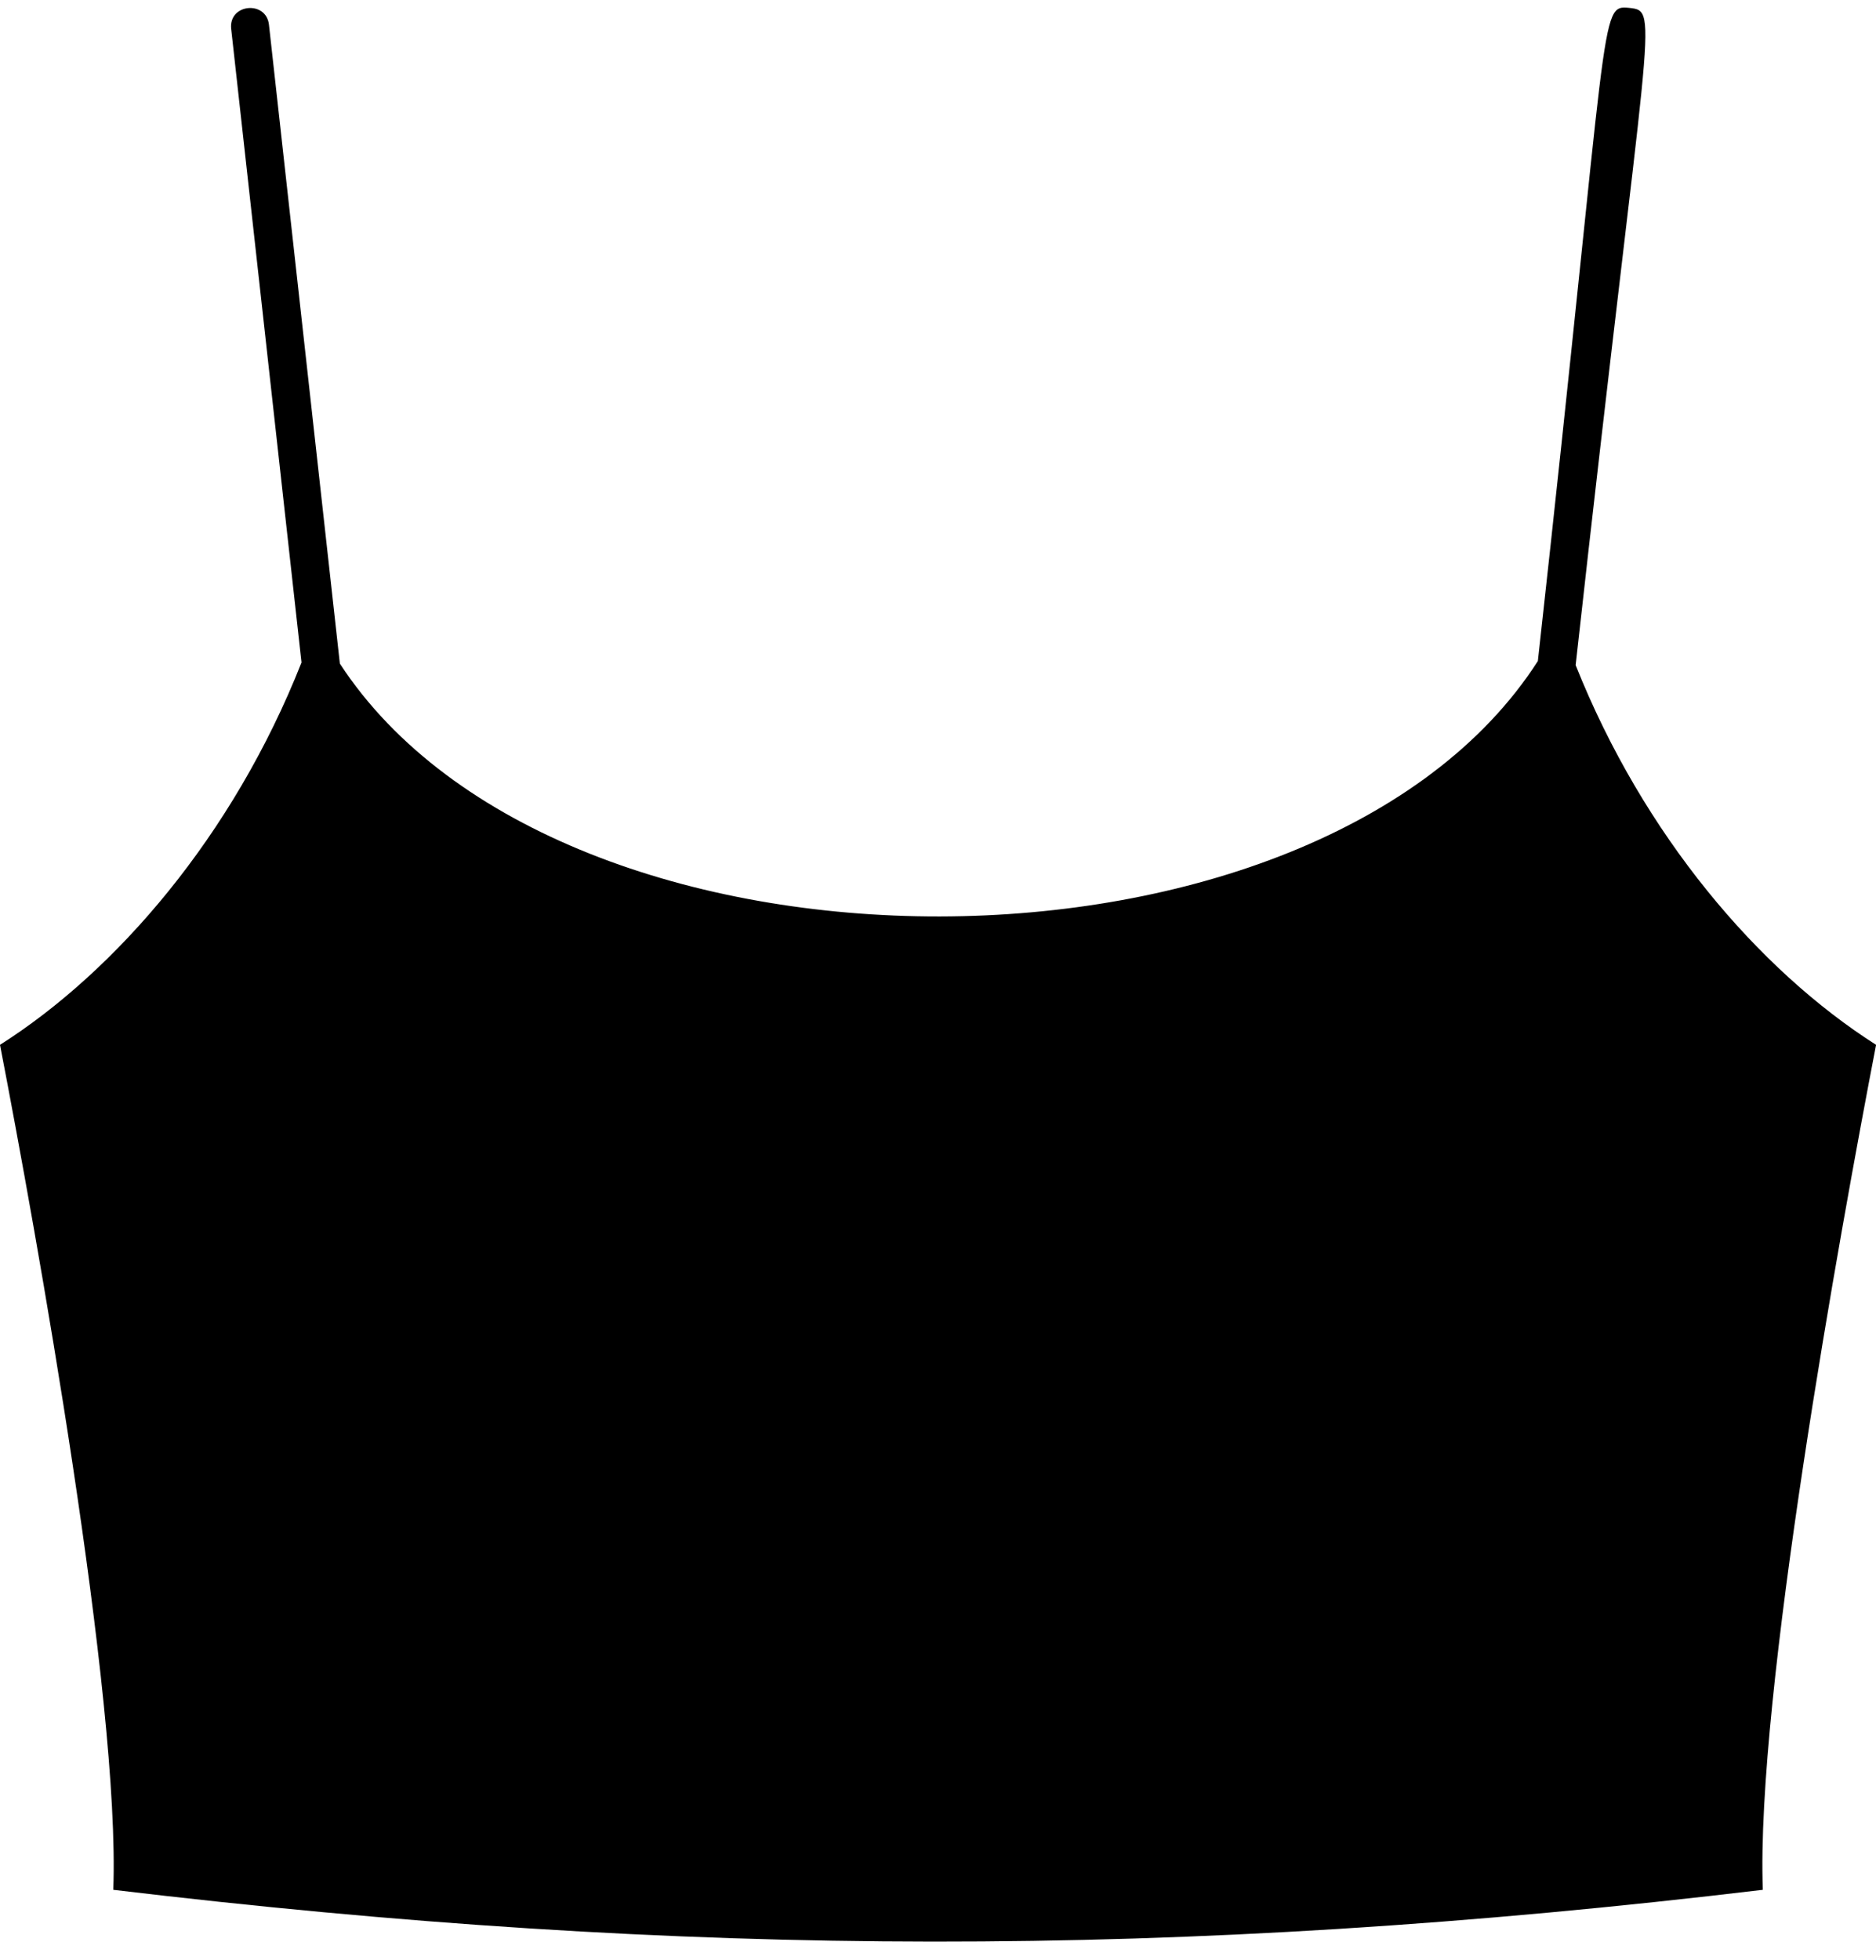
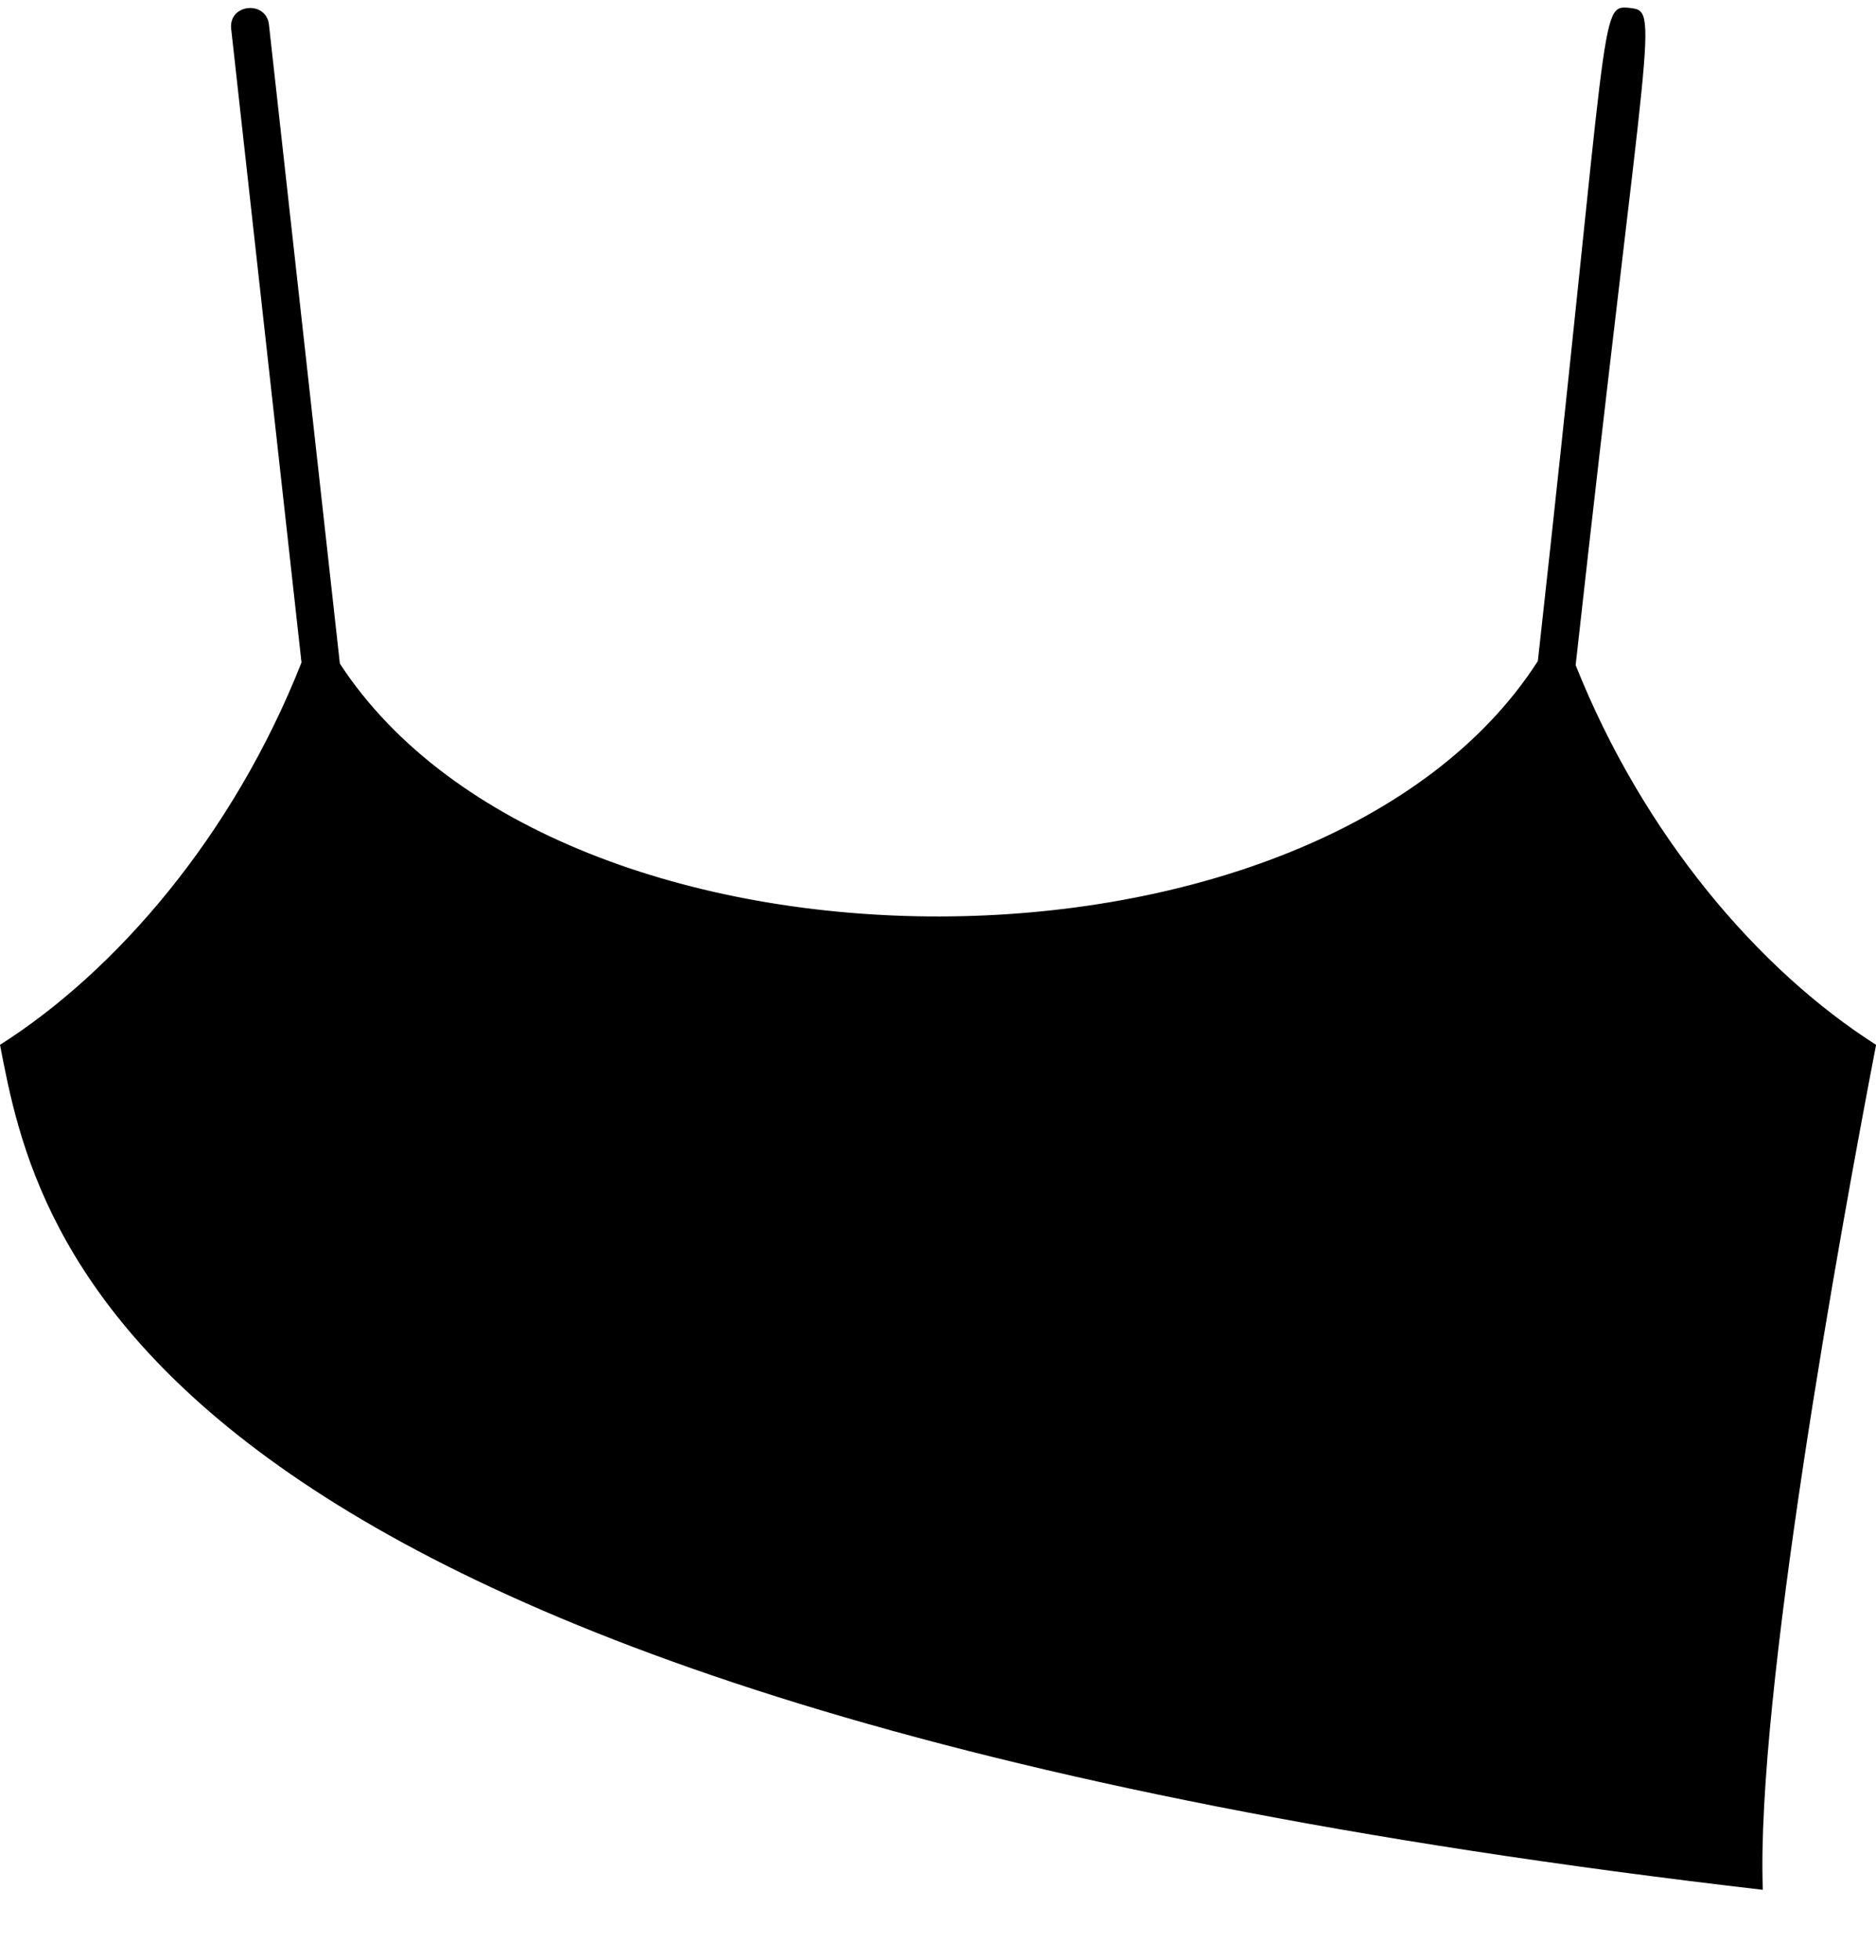
<svg xmlns="http://www.w3.org/2000/svg" height="1062.6" preserveAspectRatio="xMidYMid meet" version="1.0" viewBox="0.0 -4.1 1017.6 1062.6" width="1017.6" zoomAndPan="magnify">
  <g id="change1_1">
-     <path d="M 956.211 1020.621 C 639.238 1058.551 370.465 1057.59 61.449 1020.621 C 65.34 917.402 19.594 663.867 0 562.445 C 62.777 522.598 126.352 449.32 163.543 355.129 L 125.398 11.57 C 123.895 -2.078 144.402 -4.07 145.891 9.289 L 184.355 355.746 C 304.074 539.016 715.848 538.508 834.18 354.359 C 873.566 -0.391 867.07 -1.43 883.871 0.191 C 900.648 2.059 894.031 2.148 854.68 356.559 C 891.391 448.707 953.871 521.84 1017.641 562.445 C 998.074 664.008 952.285 916.504 956.211 1020.621" />
+     <path d="M 956.211 1020.621 C 65.34 917.402 19.594 663.867 0 562.445 C 62.777 522.598 126.352 449.32 163.543 355.129 L 125.398 11.57 C 123.895 -2.078 144.402 -4.07 145.891 9.289 L 184.355 355.746 C 304.074 539.016 715.848 538.508 834.18 354.359 C 873.566 -0.391 867.07 -1.43 883.871 0.191 C 900.648 2.059 894.031 2.148 854.68 356.559 C 891.391 448.707 953.871 521.84 1017.641 562.445 C 998.074 664.008 952.285 916.504 956.211 1020.621" />
  </g>
</svg>